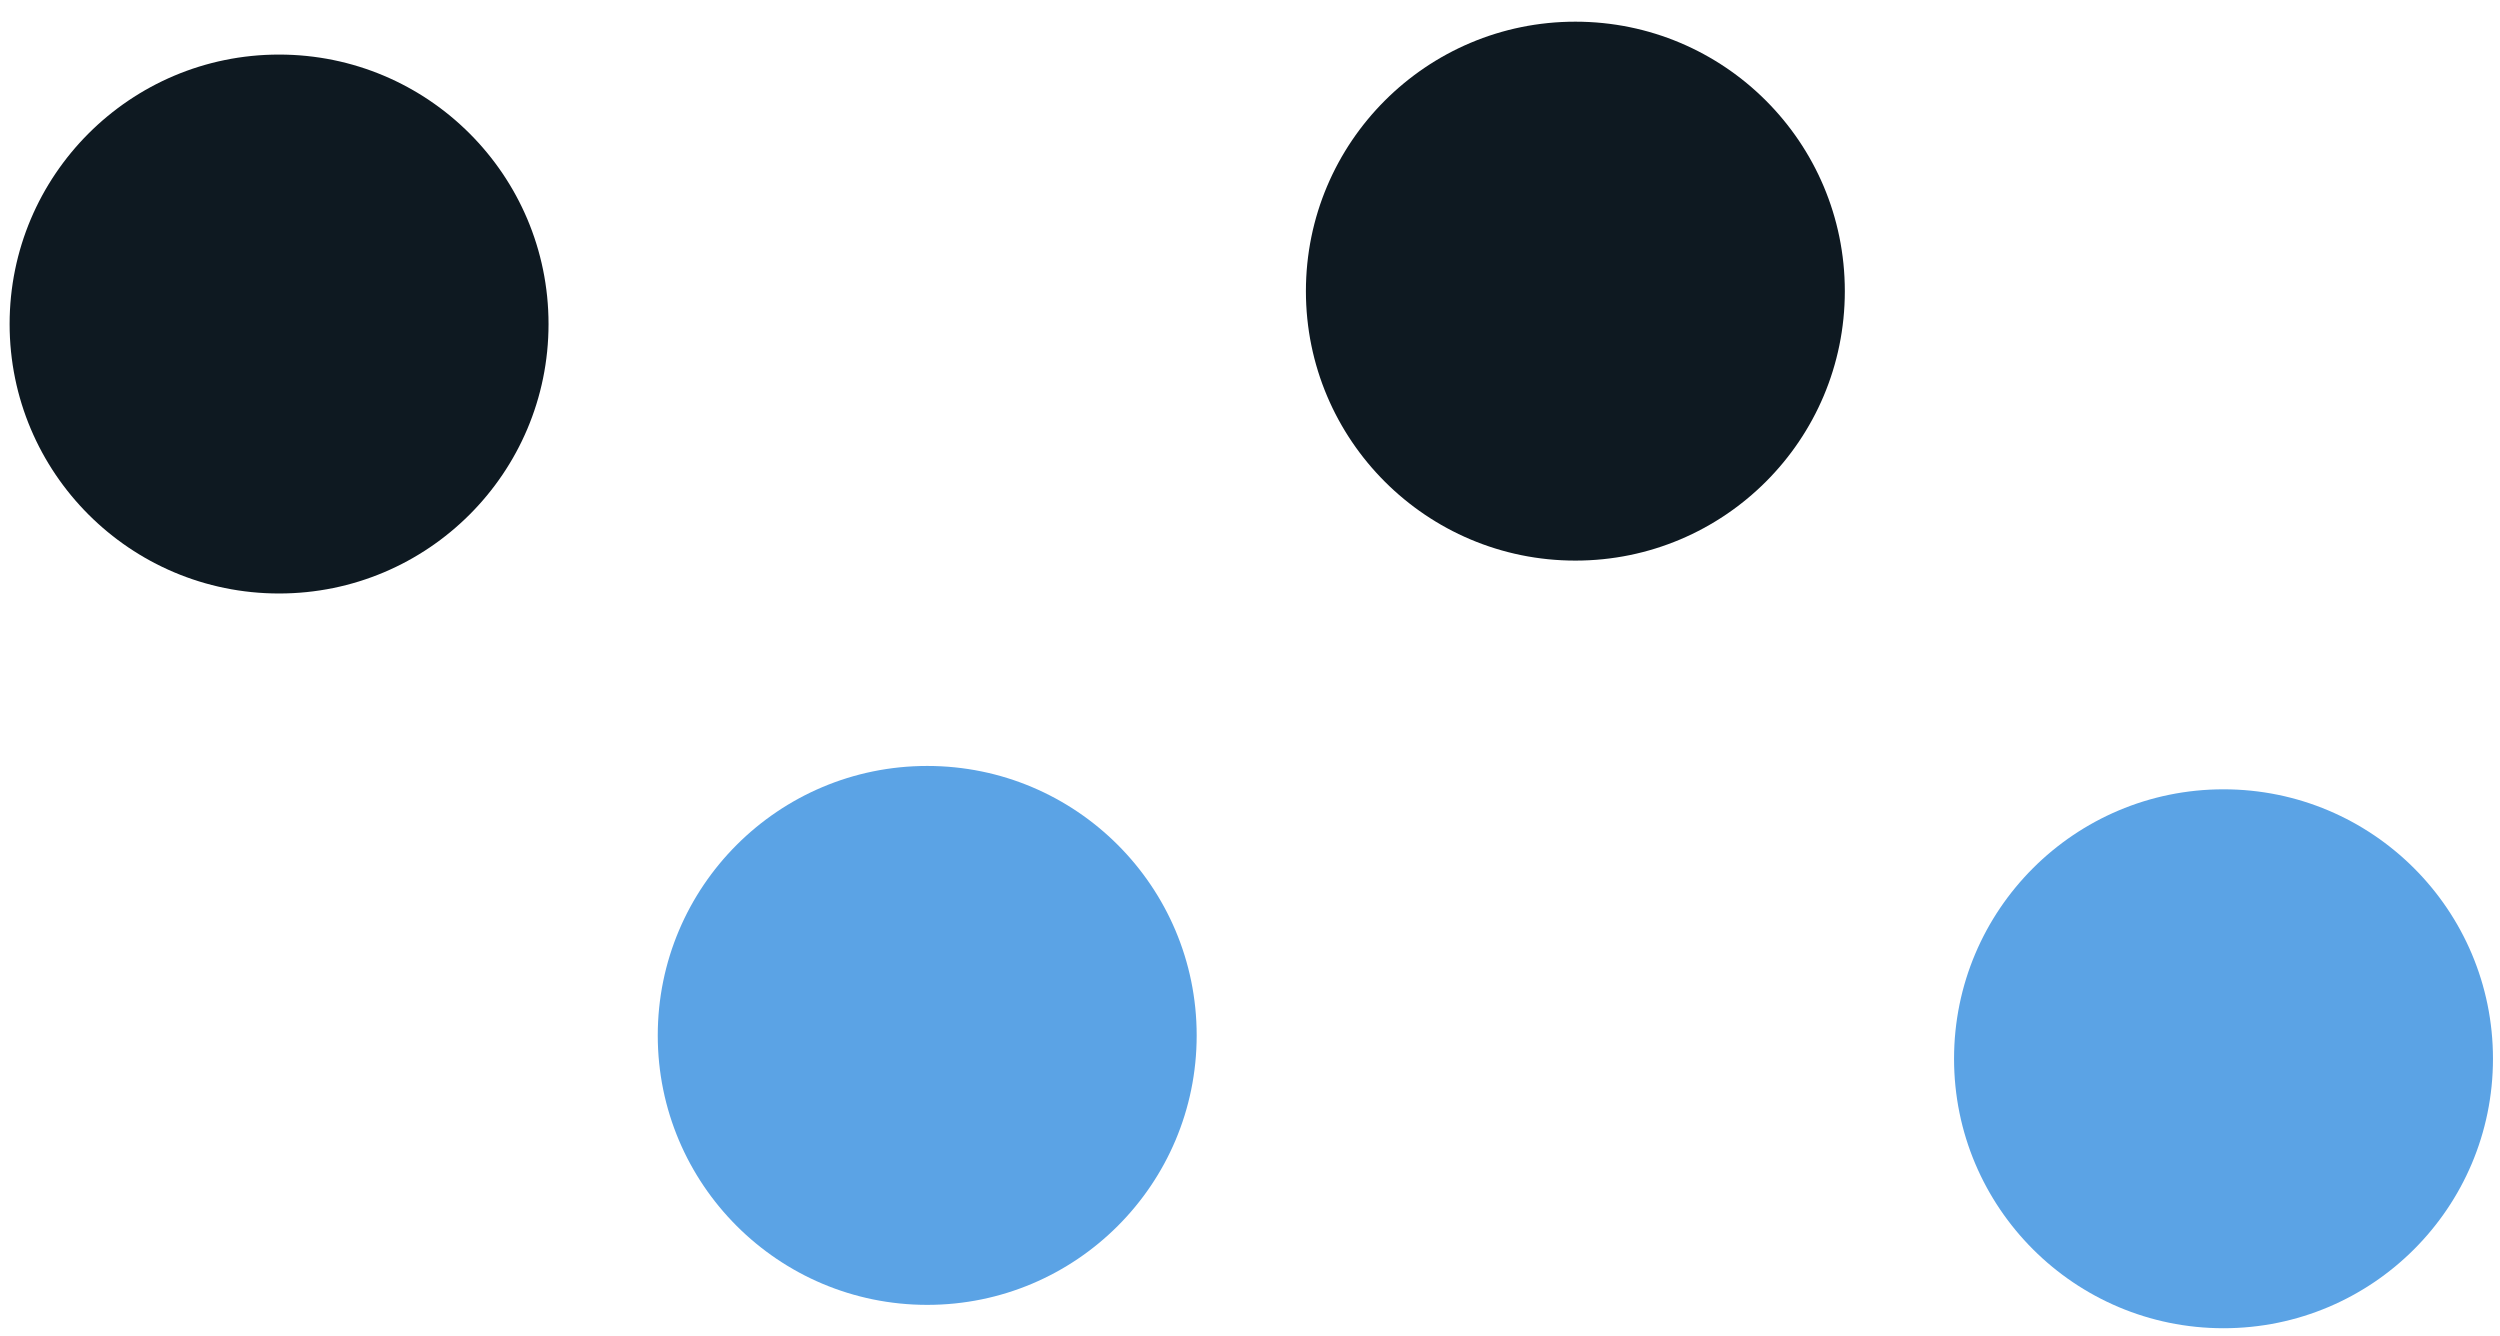
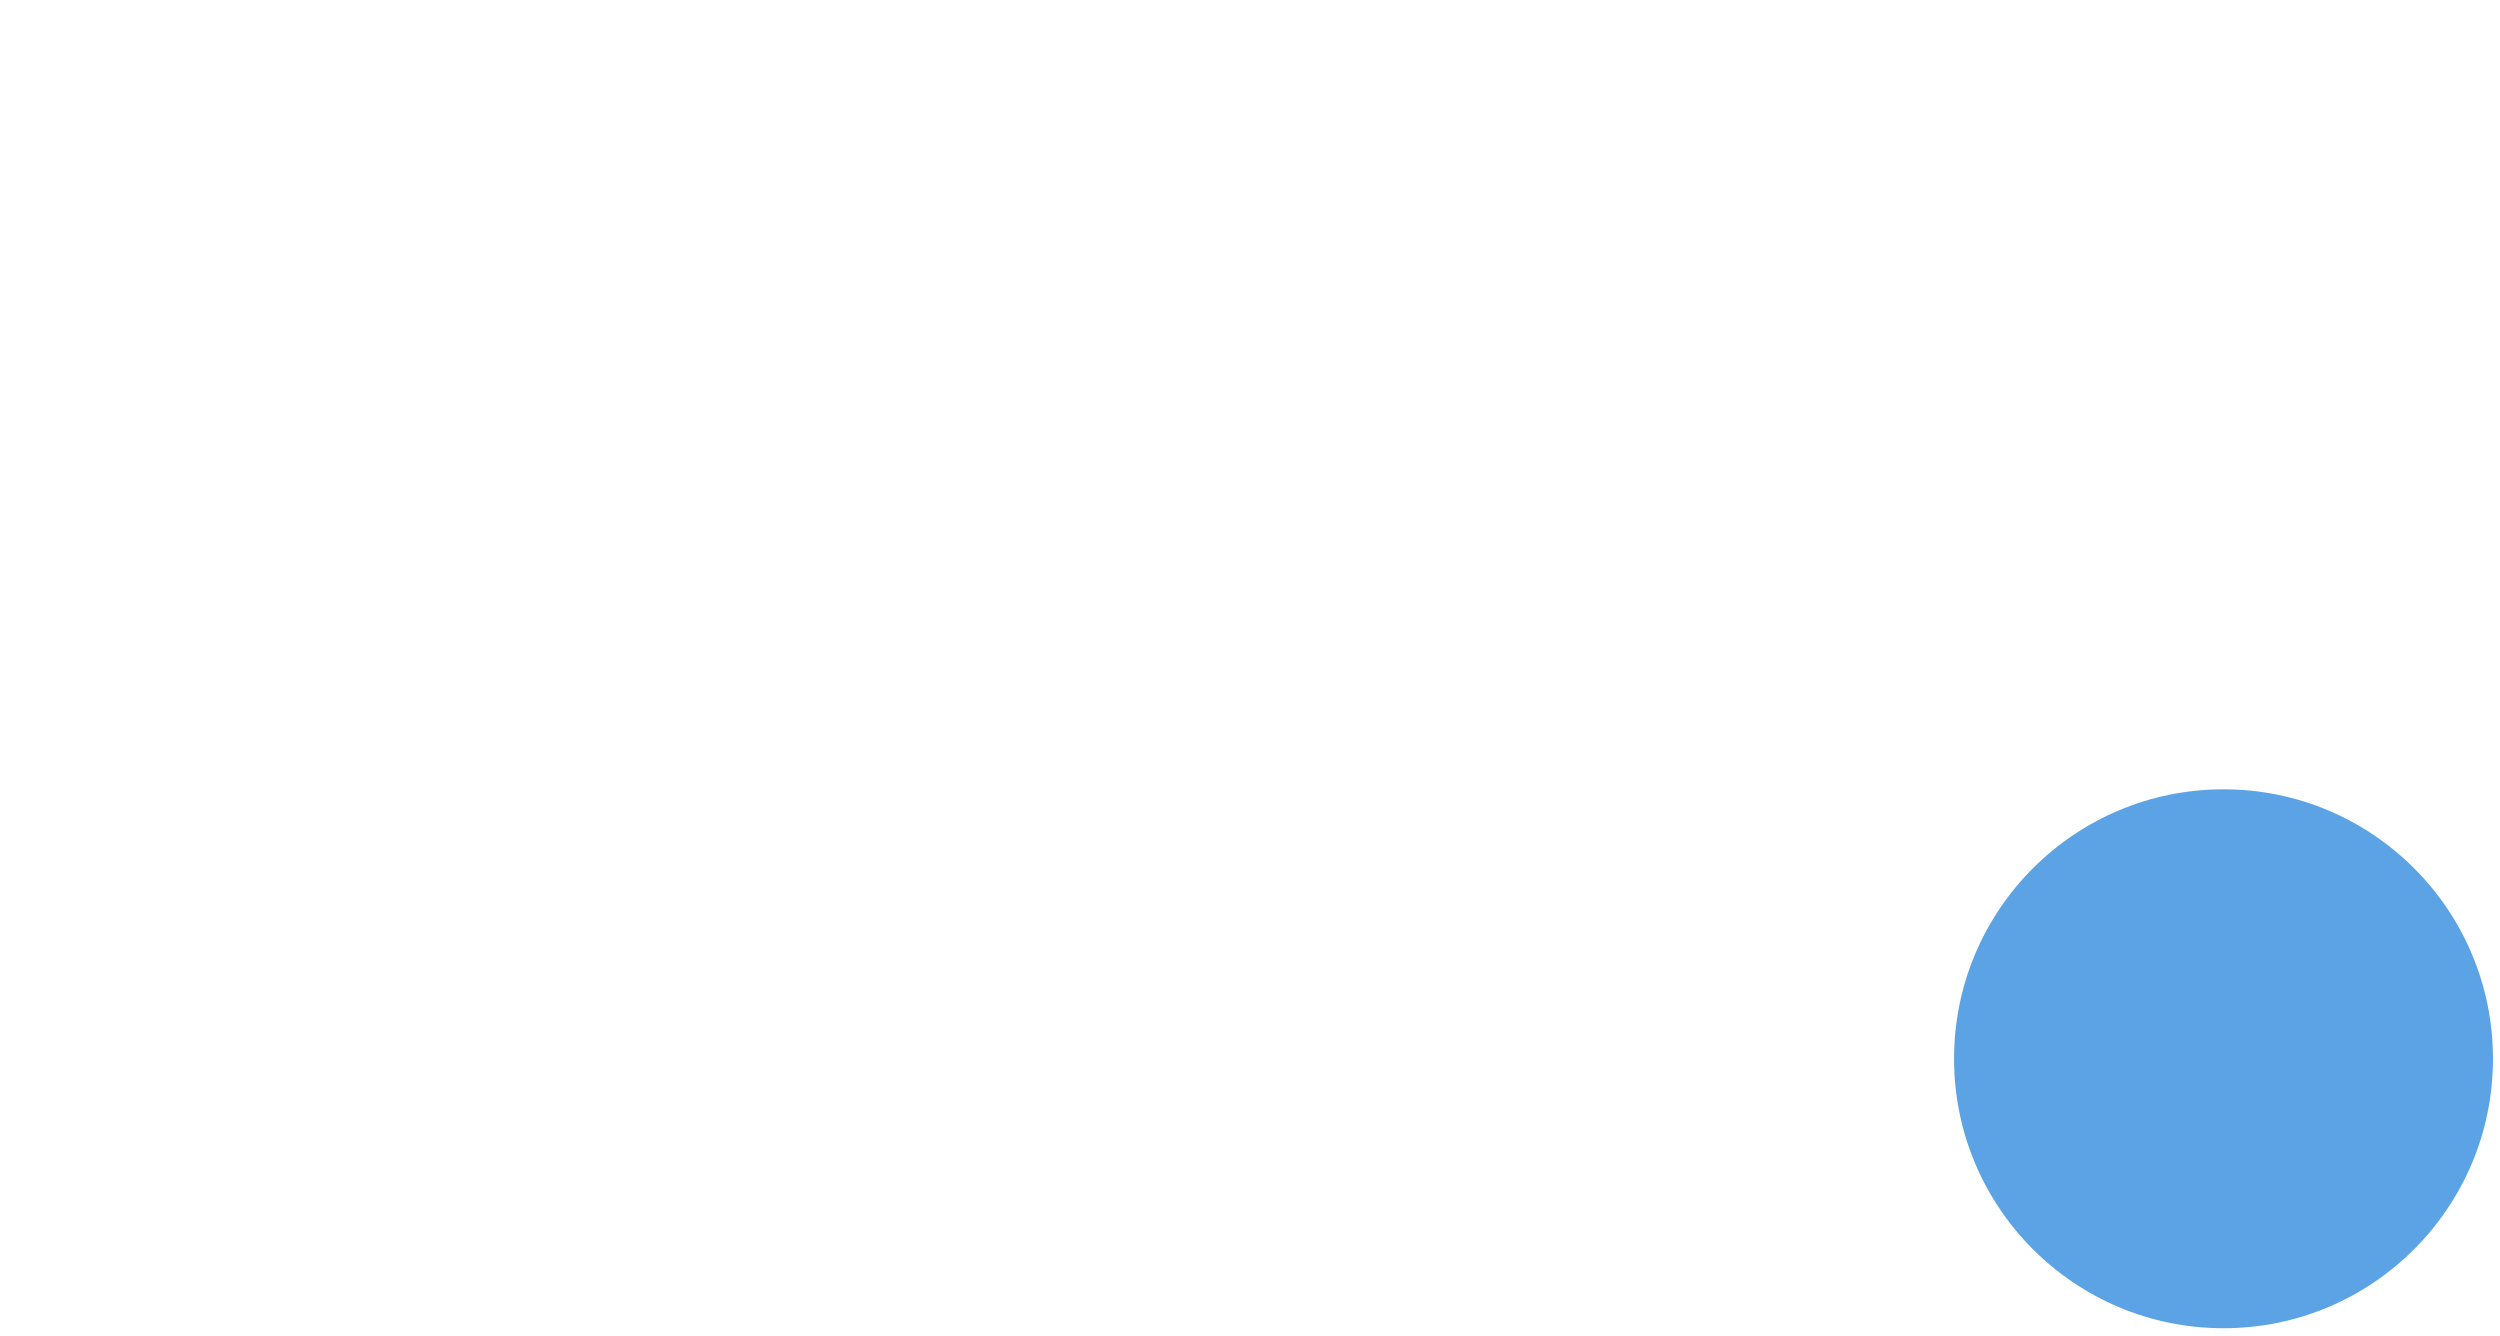
<svg xmlns="http://www.w3.org/2000/svg" width="58" height="31" viewBox="0 0 58 31" fill="none">
-   <path d="M6.474 13.769C9.927 13.769 12.726 10.97 12.726 7.518C12.726 4.065 9.927 1.266 6.474 1.266C3.022 1.266 0.223 4.065 0.223 7.518C0.223 10.97 3.022 13.769 6.474 13.769Z" fill="#0E1921" />
-   <path d="M21.512 30.273C24.964 30.273 27.763 27.474 27.763 24.022C27.763 20.569 24.964 17.77 21.512 17.77C18.059 17.77 15.26 20.569 15.26 24.022C15.26 27.474 18.059 30.273 21.512 30.273Z" fill="#5BA3E5" />
-   <path d="M36.549 13.006C40.001 13.006 42.8 10.207 42.8 6.755C42.8 3.302 40.001 0.503 36.549 0.503C33.096 0.503 30.297 3.302 30.297 6.755C30.297 10.207 33.096 13.006 36.549 13.006Z" fill="#0E1921" />
  <path d="M51.586 30.815C55.038 30.815 57.837 28.016 57.837 24.563C57.837 21.11 55.038 18.312 51.586 18.312C48.133 18.312 45.334 21.11 45.334 24.563C45.334 28.016 48.133 30.815 51.586 30.815Z" fill="#5BA3E5" />
</svg>